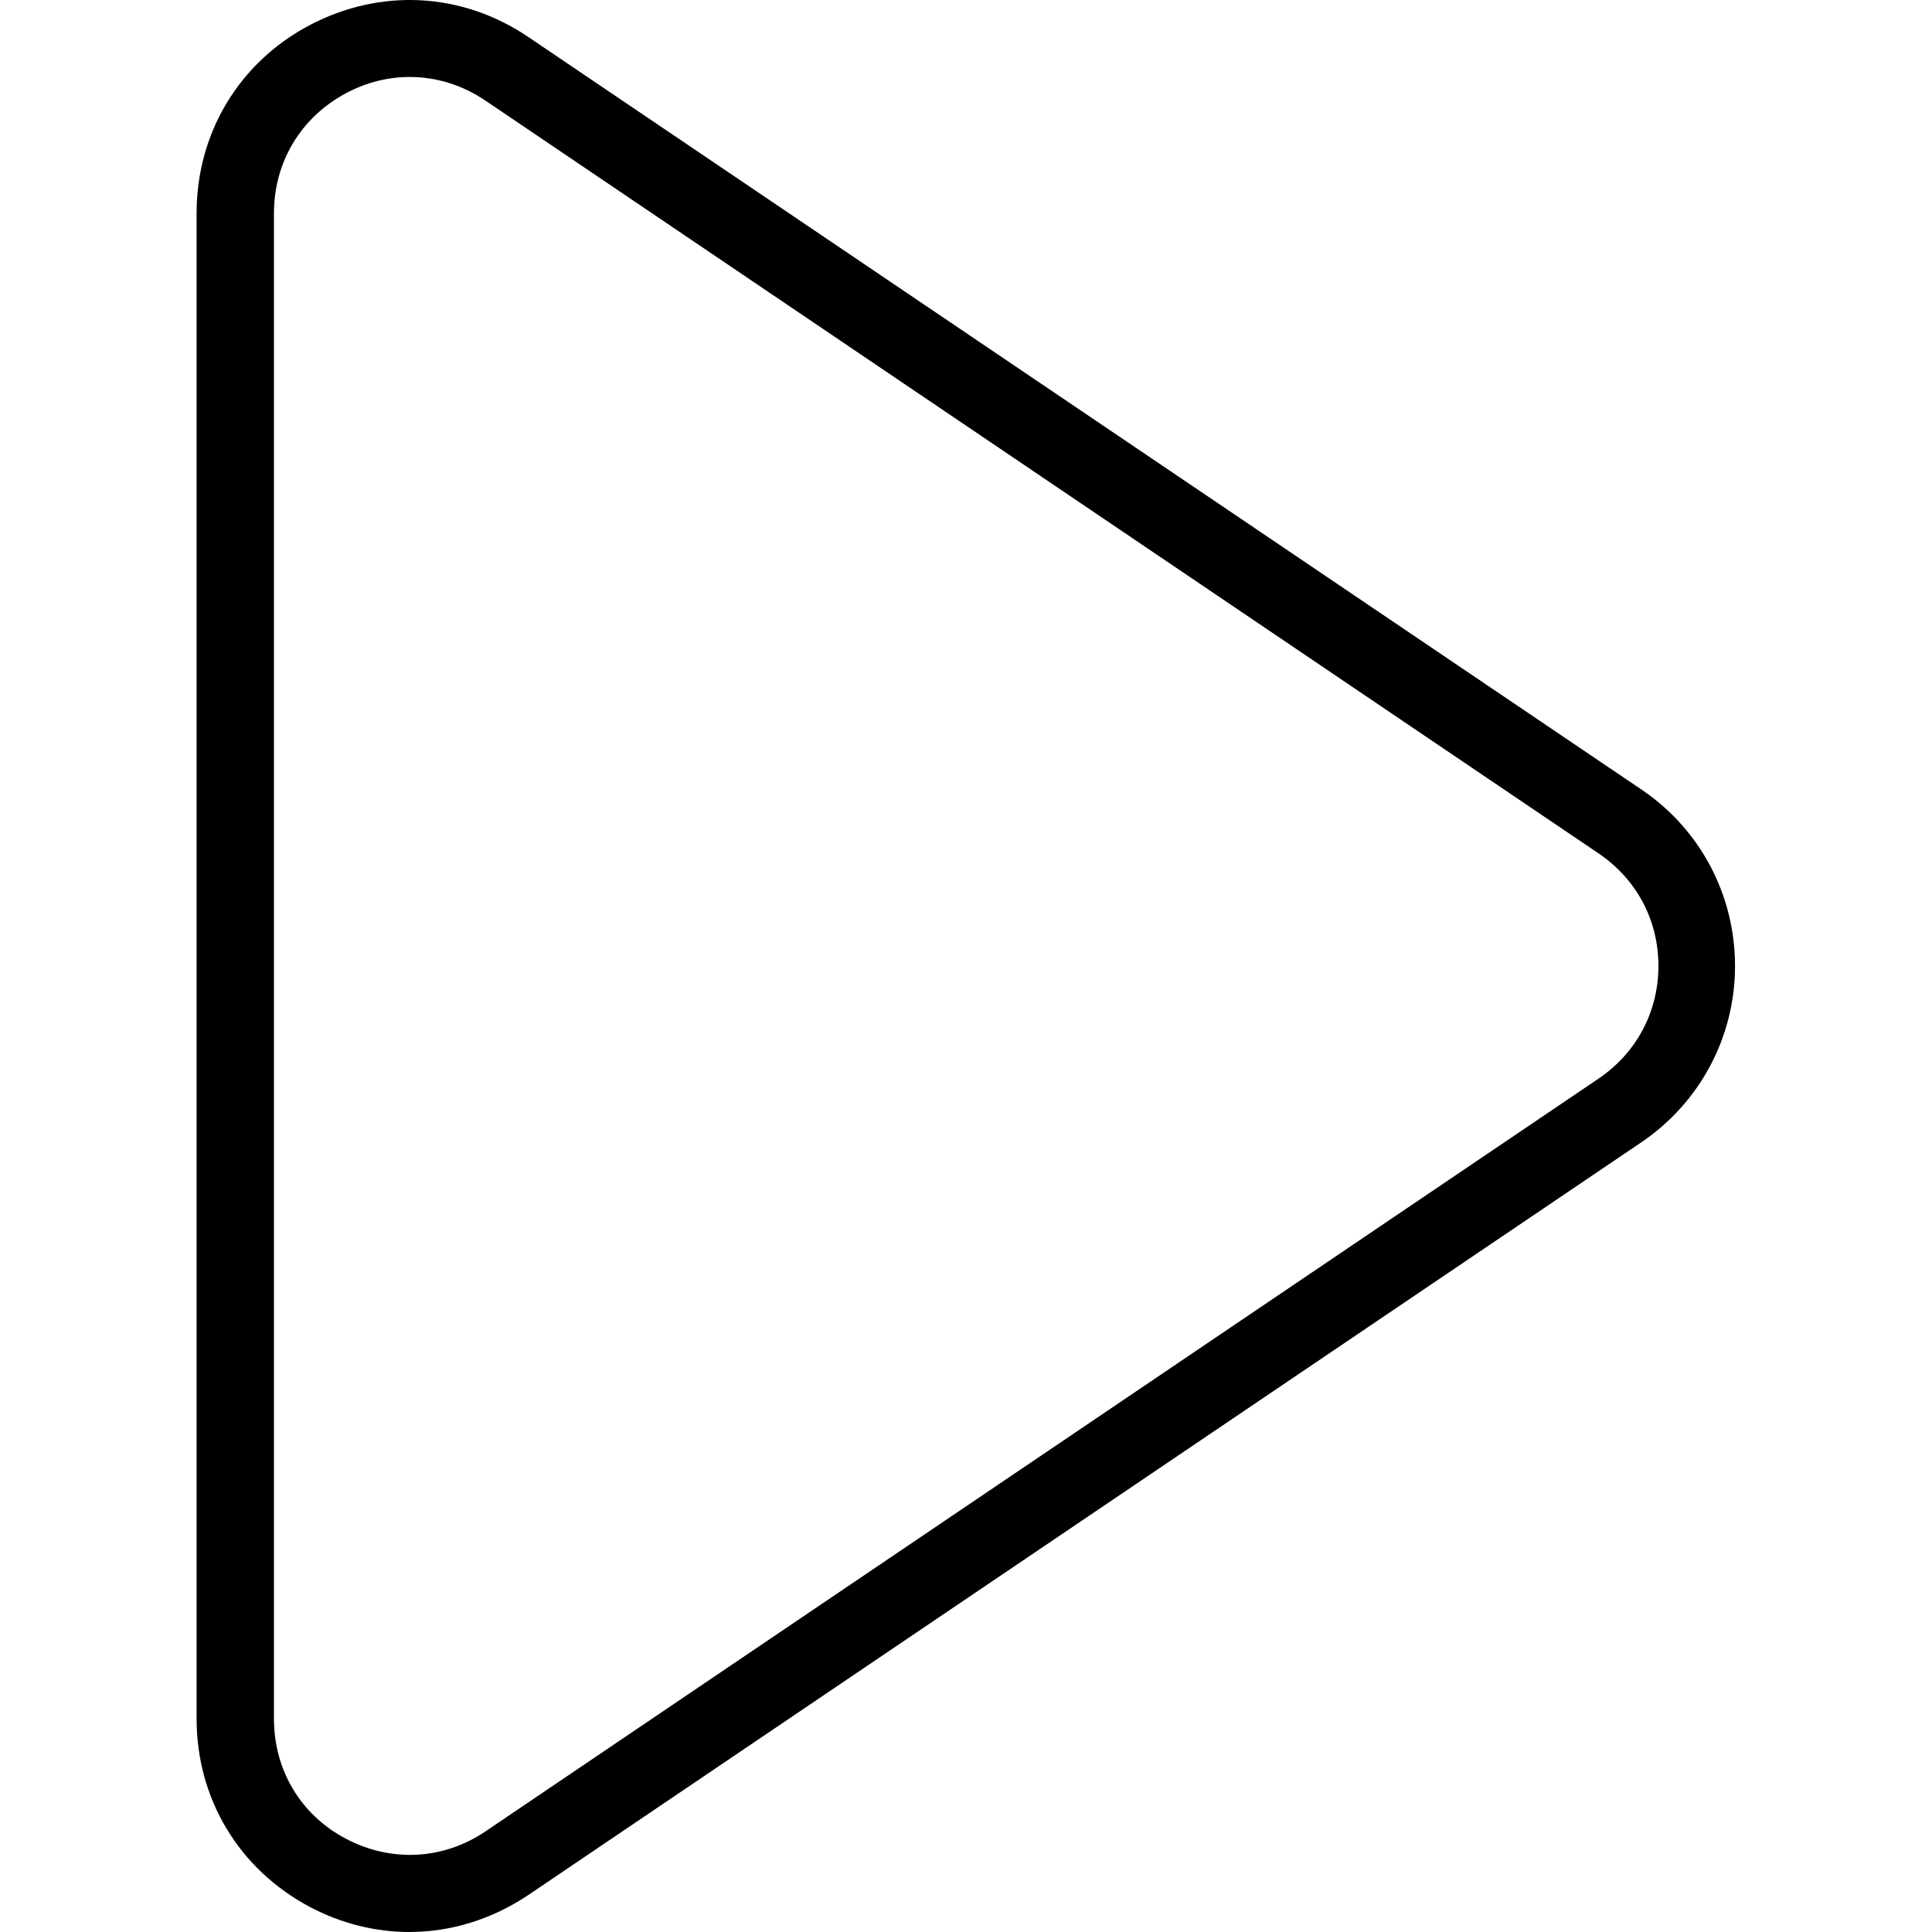
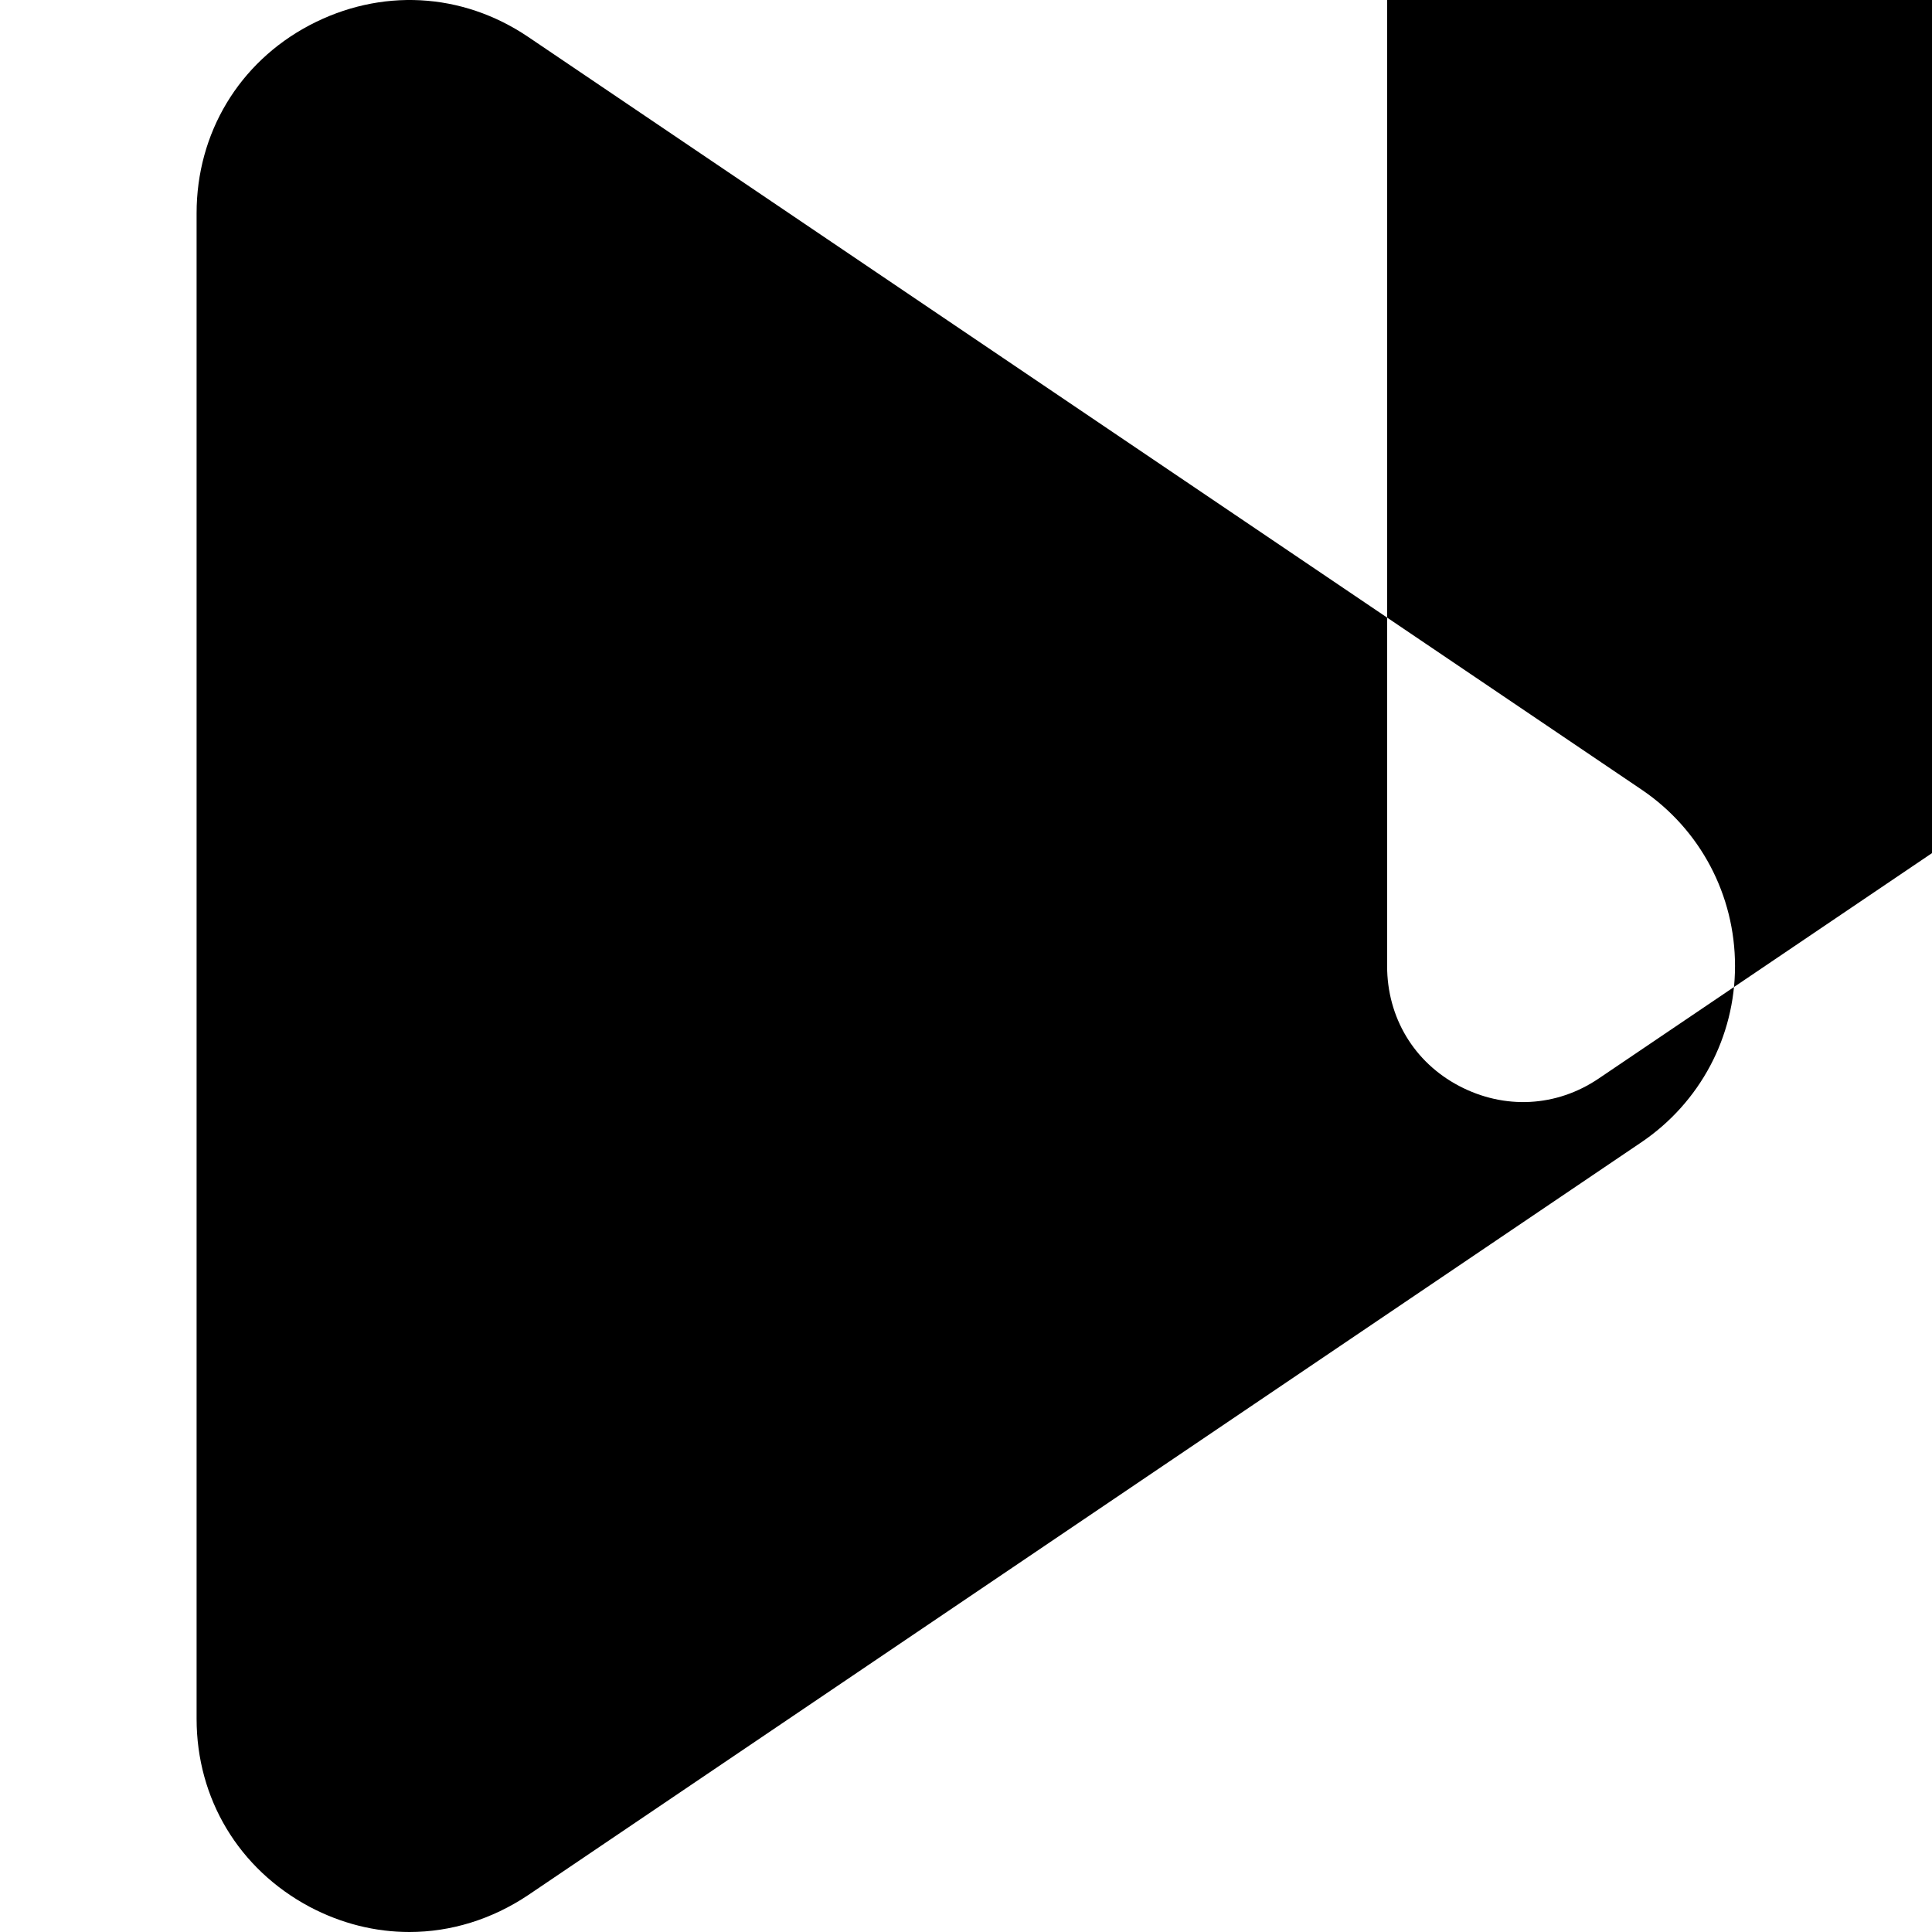
<svg xmlns="http://www.w3.org/2000/svg" viewBox="0 0 512 512">
-   <path d="M435.1 209.3L140 9.8c-17.6-11.9-39.2-13-58-3.1-18.7 9.9-29.9 28.6-29.9 49.8v399c0 21.2 11.2 39.8 29.9 49.8 8.5 4.5 17.5 6.7 26.5 6.7 10.9 0 21.8-3.3 31.5-9.8l295-199.5c15.5-10.5 24.8-27.9 24.8-46.7s-9.2-36.2-24.7-46.7zm-11.4 76.5l-295 199.5c-11.2 7.6-25 8.3-37 2-12-6.3-19.1-18.2-19.1-31.8v-399c0-13.5 7.1-25.4 19.1-31.8 5.4-2.9 11.2-4.3 16.9-4.3 7 0 13.9 2.1 20.1 6.3l295 199.5c10 6.8 15.8 17.6 15.8 29.8 0 12.1-5.8 23-15.8 29.8zM0 0" />
+   <path d="M435.1 209.3L140 9.8c-17.6-11.9-39.2-13-58-3.1-18.7 9.9-29.9 28.6-29.9 49.8v399c0 21.2 11.2 39.8 29.9 49.8 8.5 4.5 17.5 6.7 26.5 6.7 10.9 0 21.8-3.3 31.5-9.8l295-199.5c15.5-10.5 24.8-27.9 24.8-46.7s-9.2-36.2-24.7-46.7zm-11.4 76.5c-11.2 7.6-25 8.3-37 2-12-6.3-19.1-18.2-19.1-31.8v-399c0-13.5 7.1-25.4 19.1-31.8 5.4-2.9 11.2-4.3 16.9-4.3 7 0 13.9 2.1 20.1 6.3l295 199.5c10 6.8 15.8 17.6 15.8 29.8 0 12.1-5.8 23-15.8 29.8zM0 0" />
</svg>